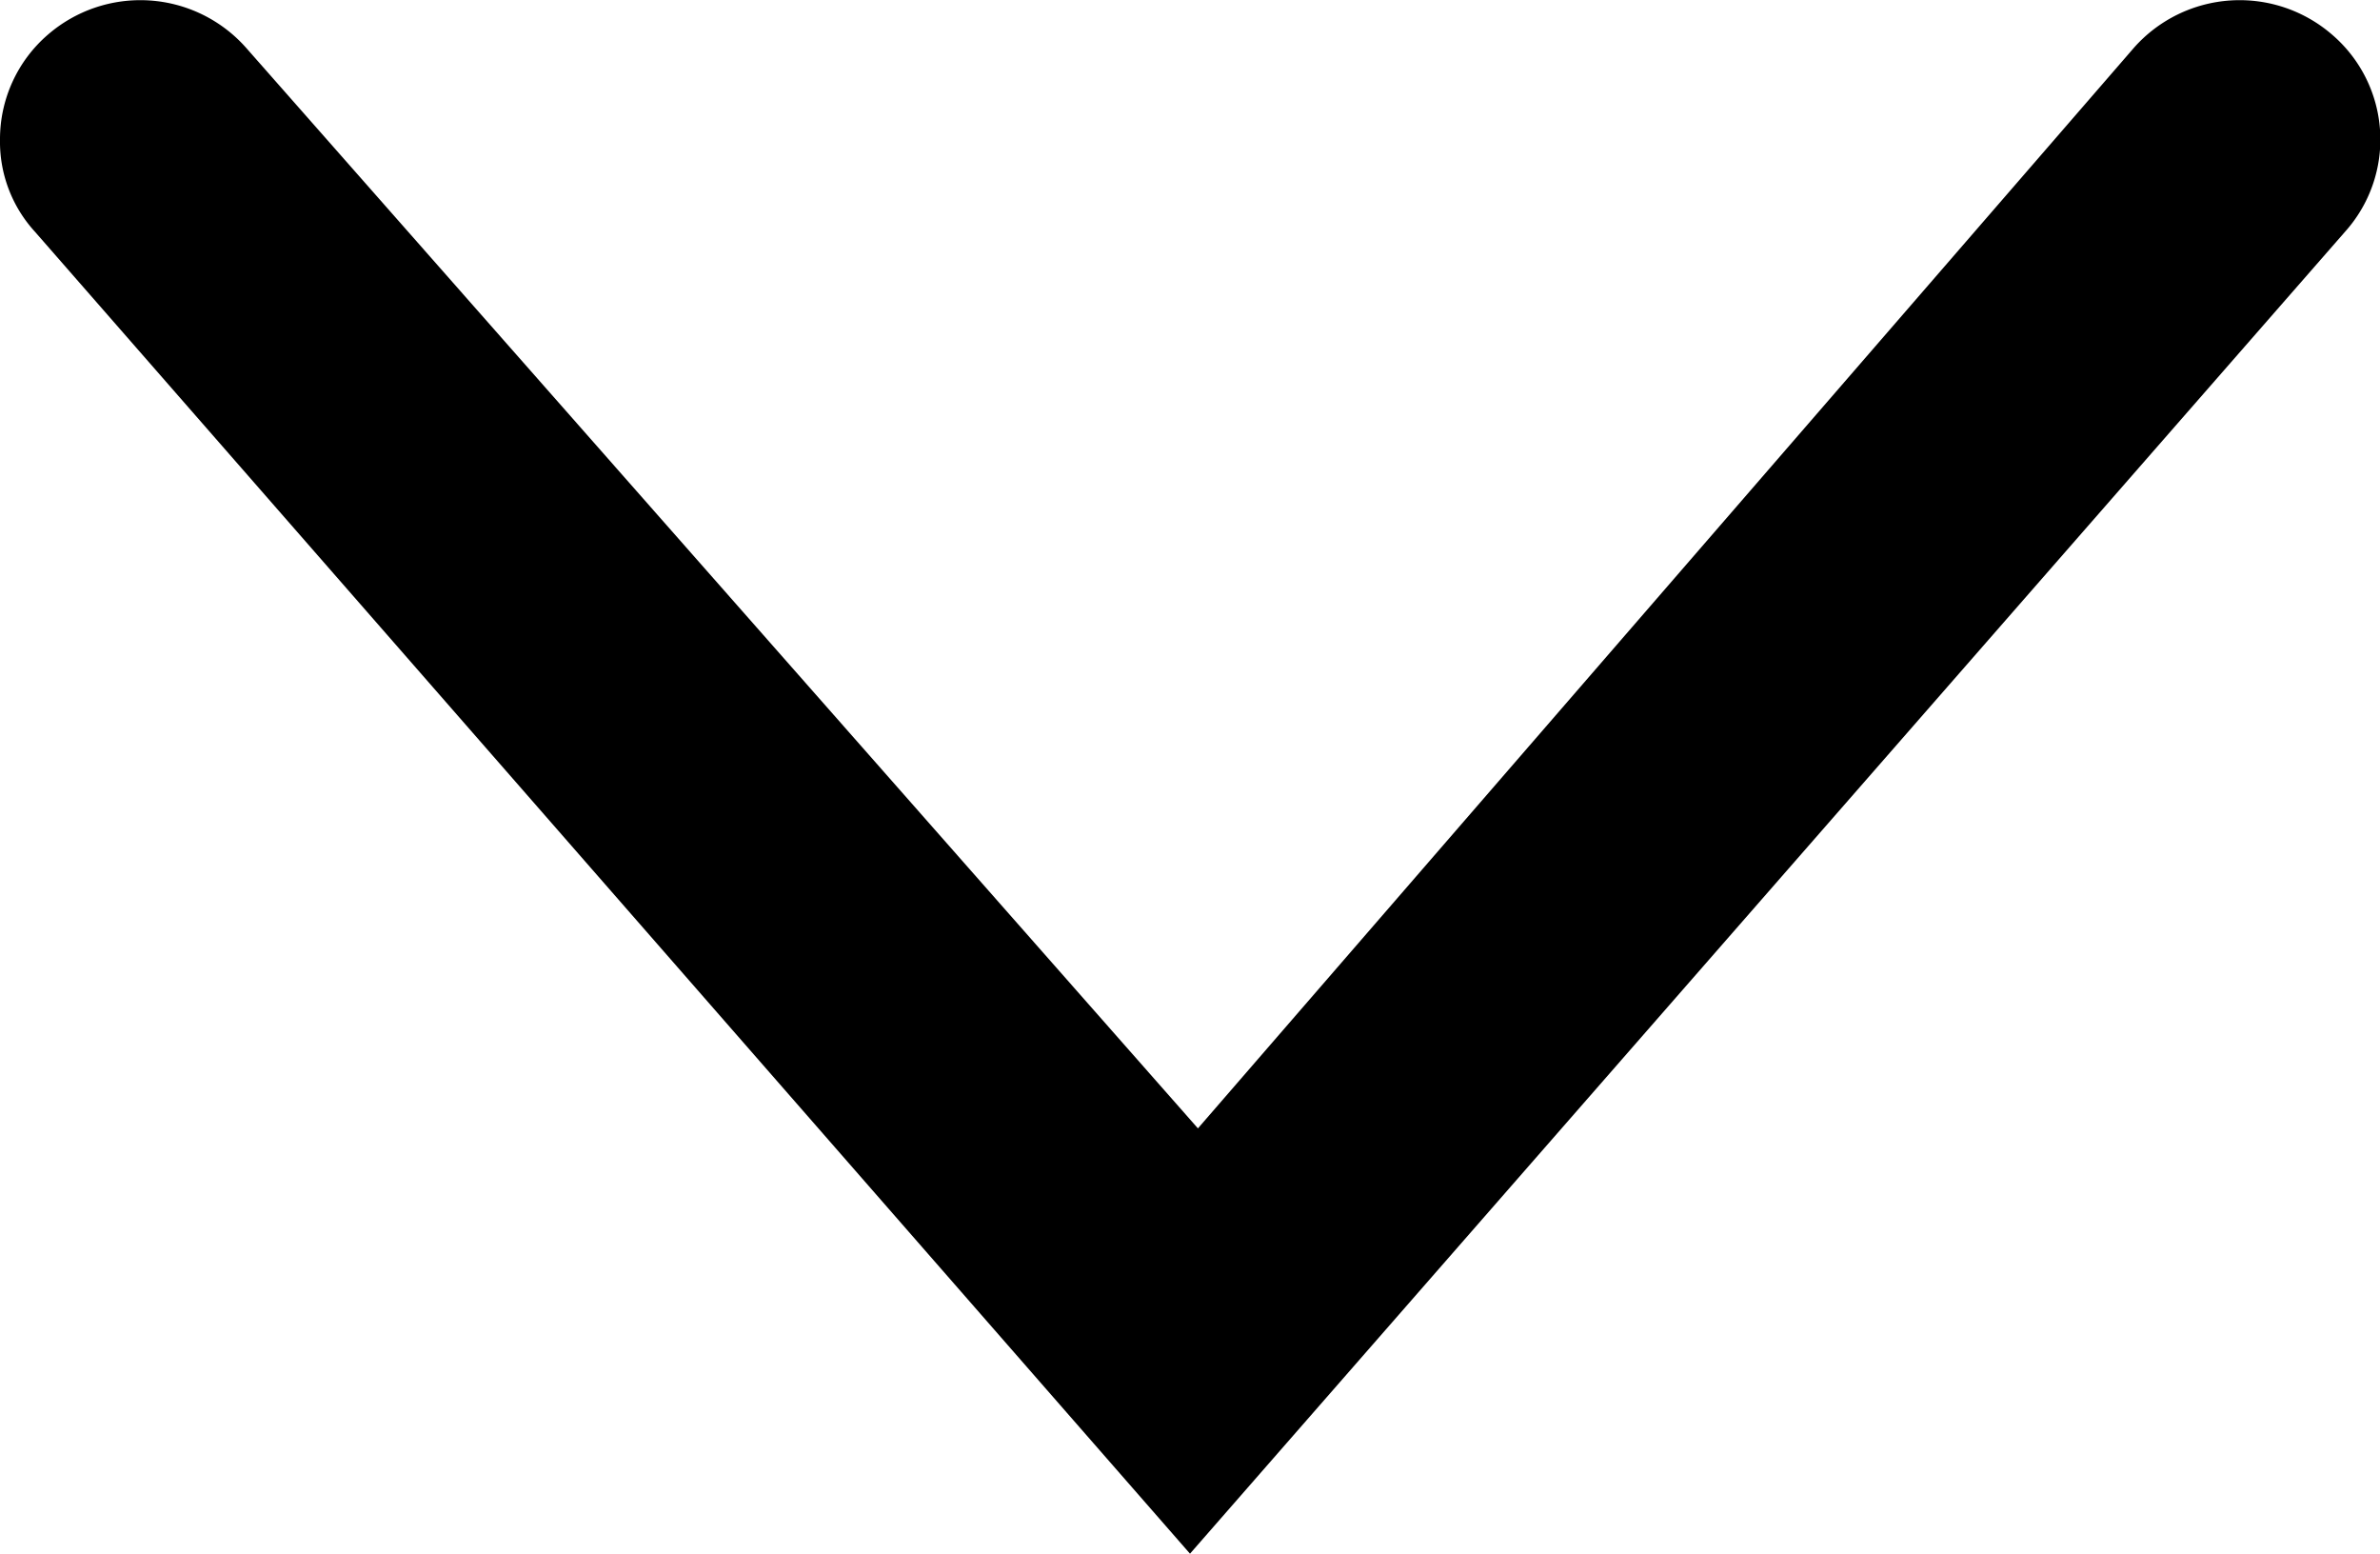
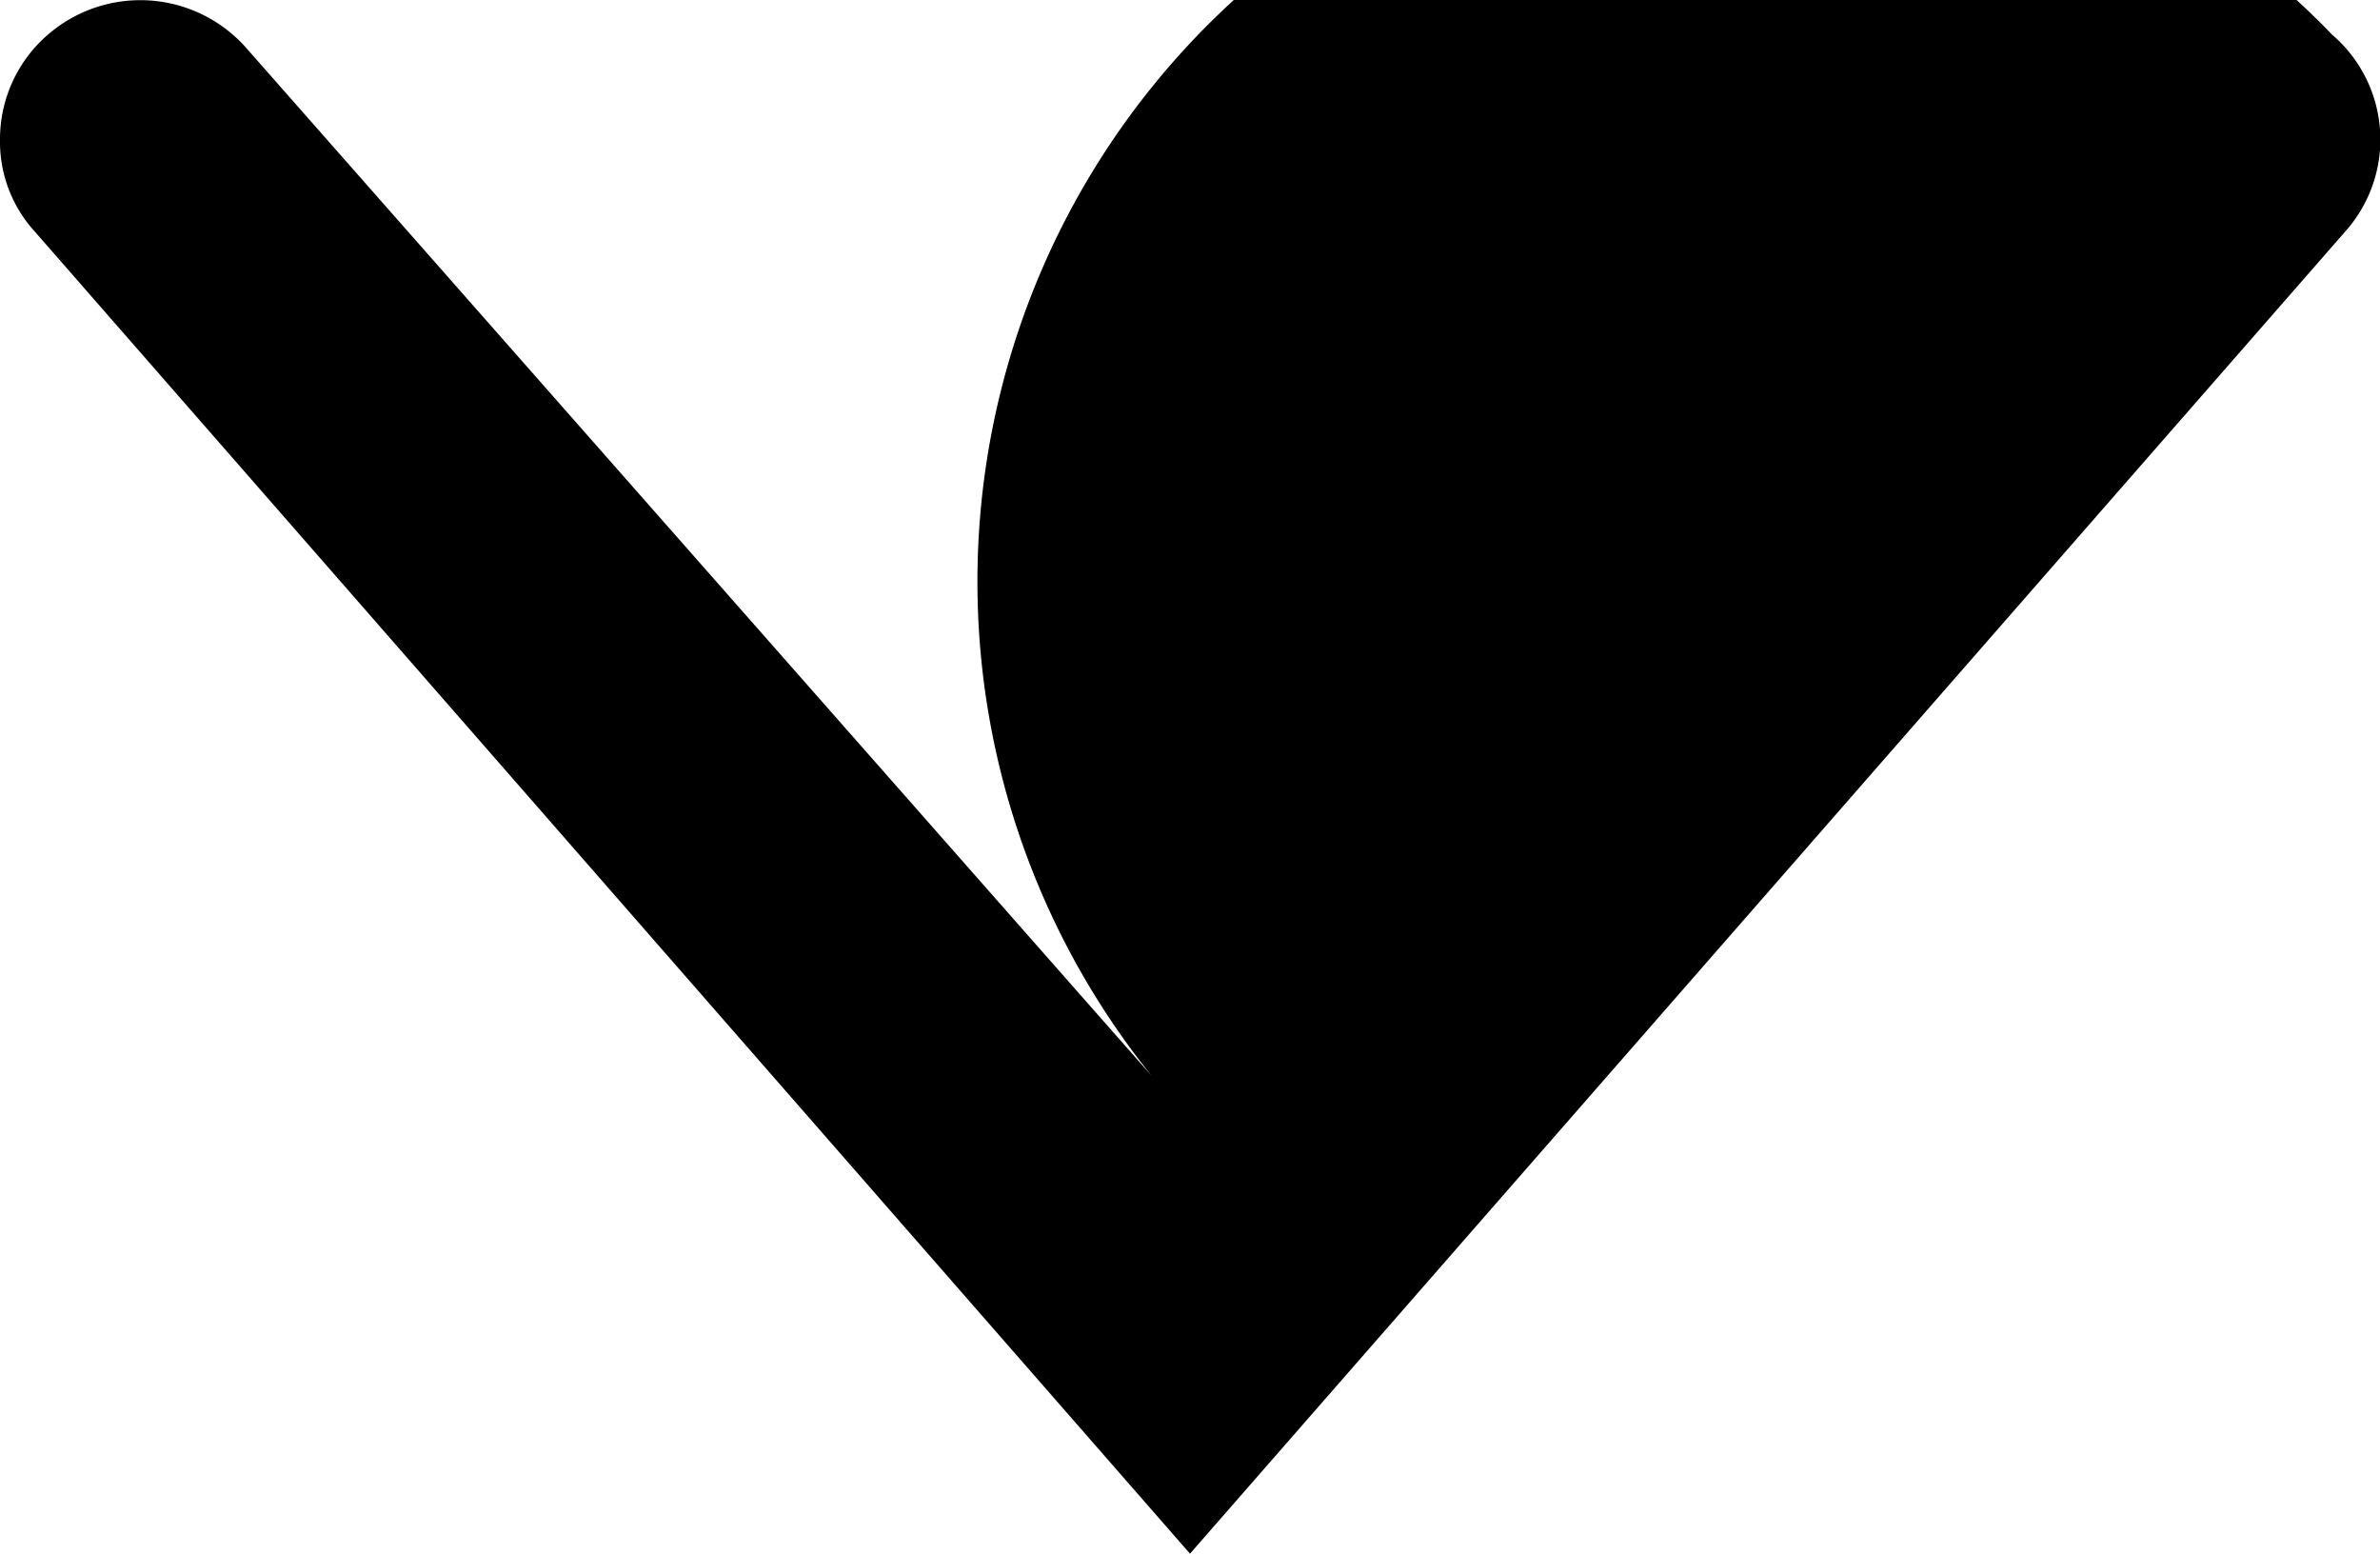
<svg xmlns="http://www.w3.org/2000/svg" viewBox="0 0 15 9.79" width="15" height="9.79">
  <g>
    <g>
-       <path d="M0,.88A.87.87,0,0,1,.3.22.89.89,0,0,1,1.55.3l6,6.81L13.45.3A.89.89,0,0,1,14.7.22a.87.87,0,0,1,.08,1.24L7.5,9.79.22,1.46A.84.84,0,0,1,0,.88Z" />
+       <path d="M0,.88A.87.87,0,0,1,.3.22.89.89,0,0,1,1.55.3l6,6.81A.89.89,0,0,1,14.7.22a.87.87,0,0,1,.08,1.24L7.5,9.79.22,1.46A.84.84,0,0,1,0,.88Z" />
    </g>
  </g>
</svg>